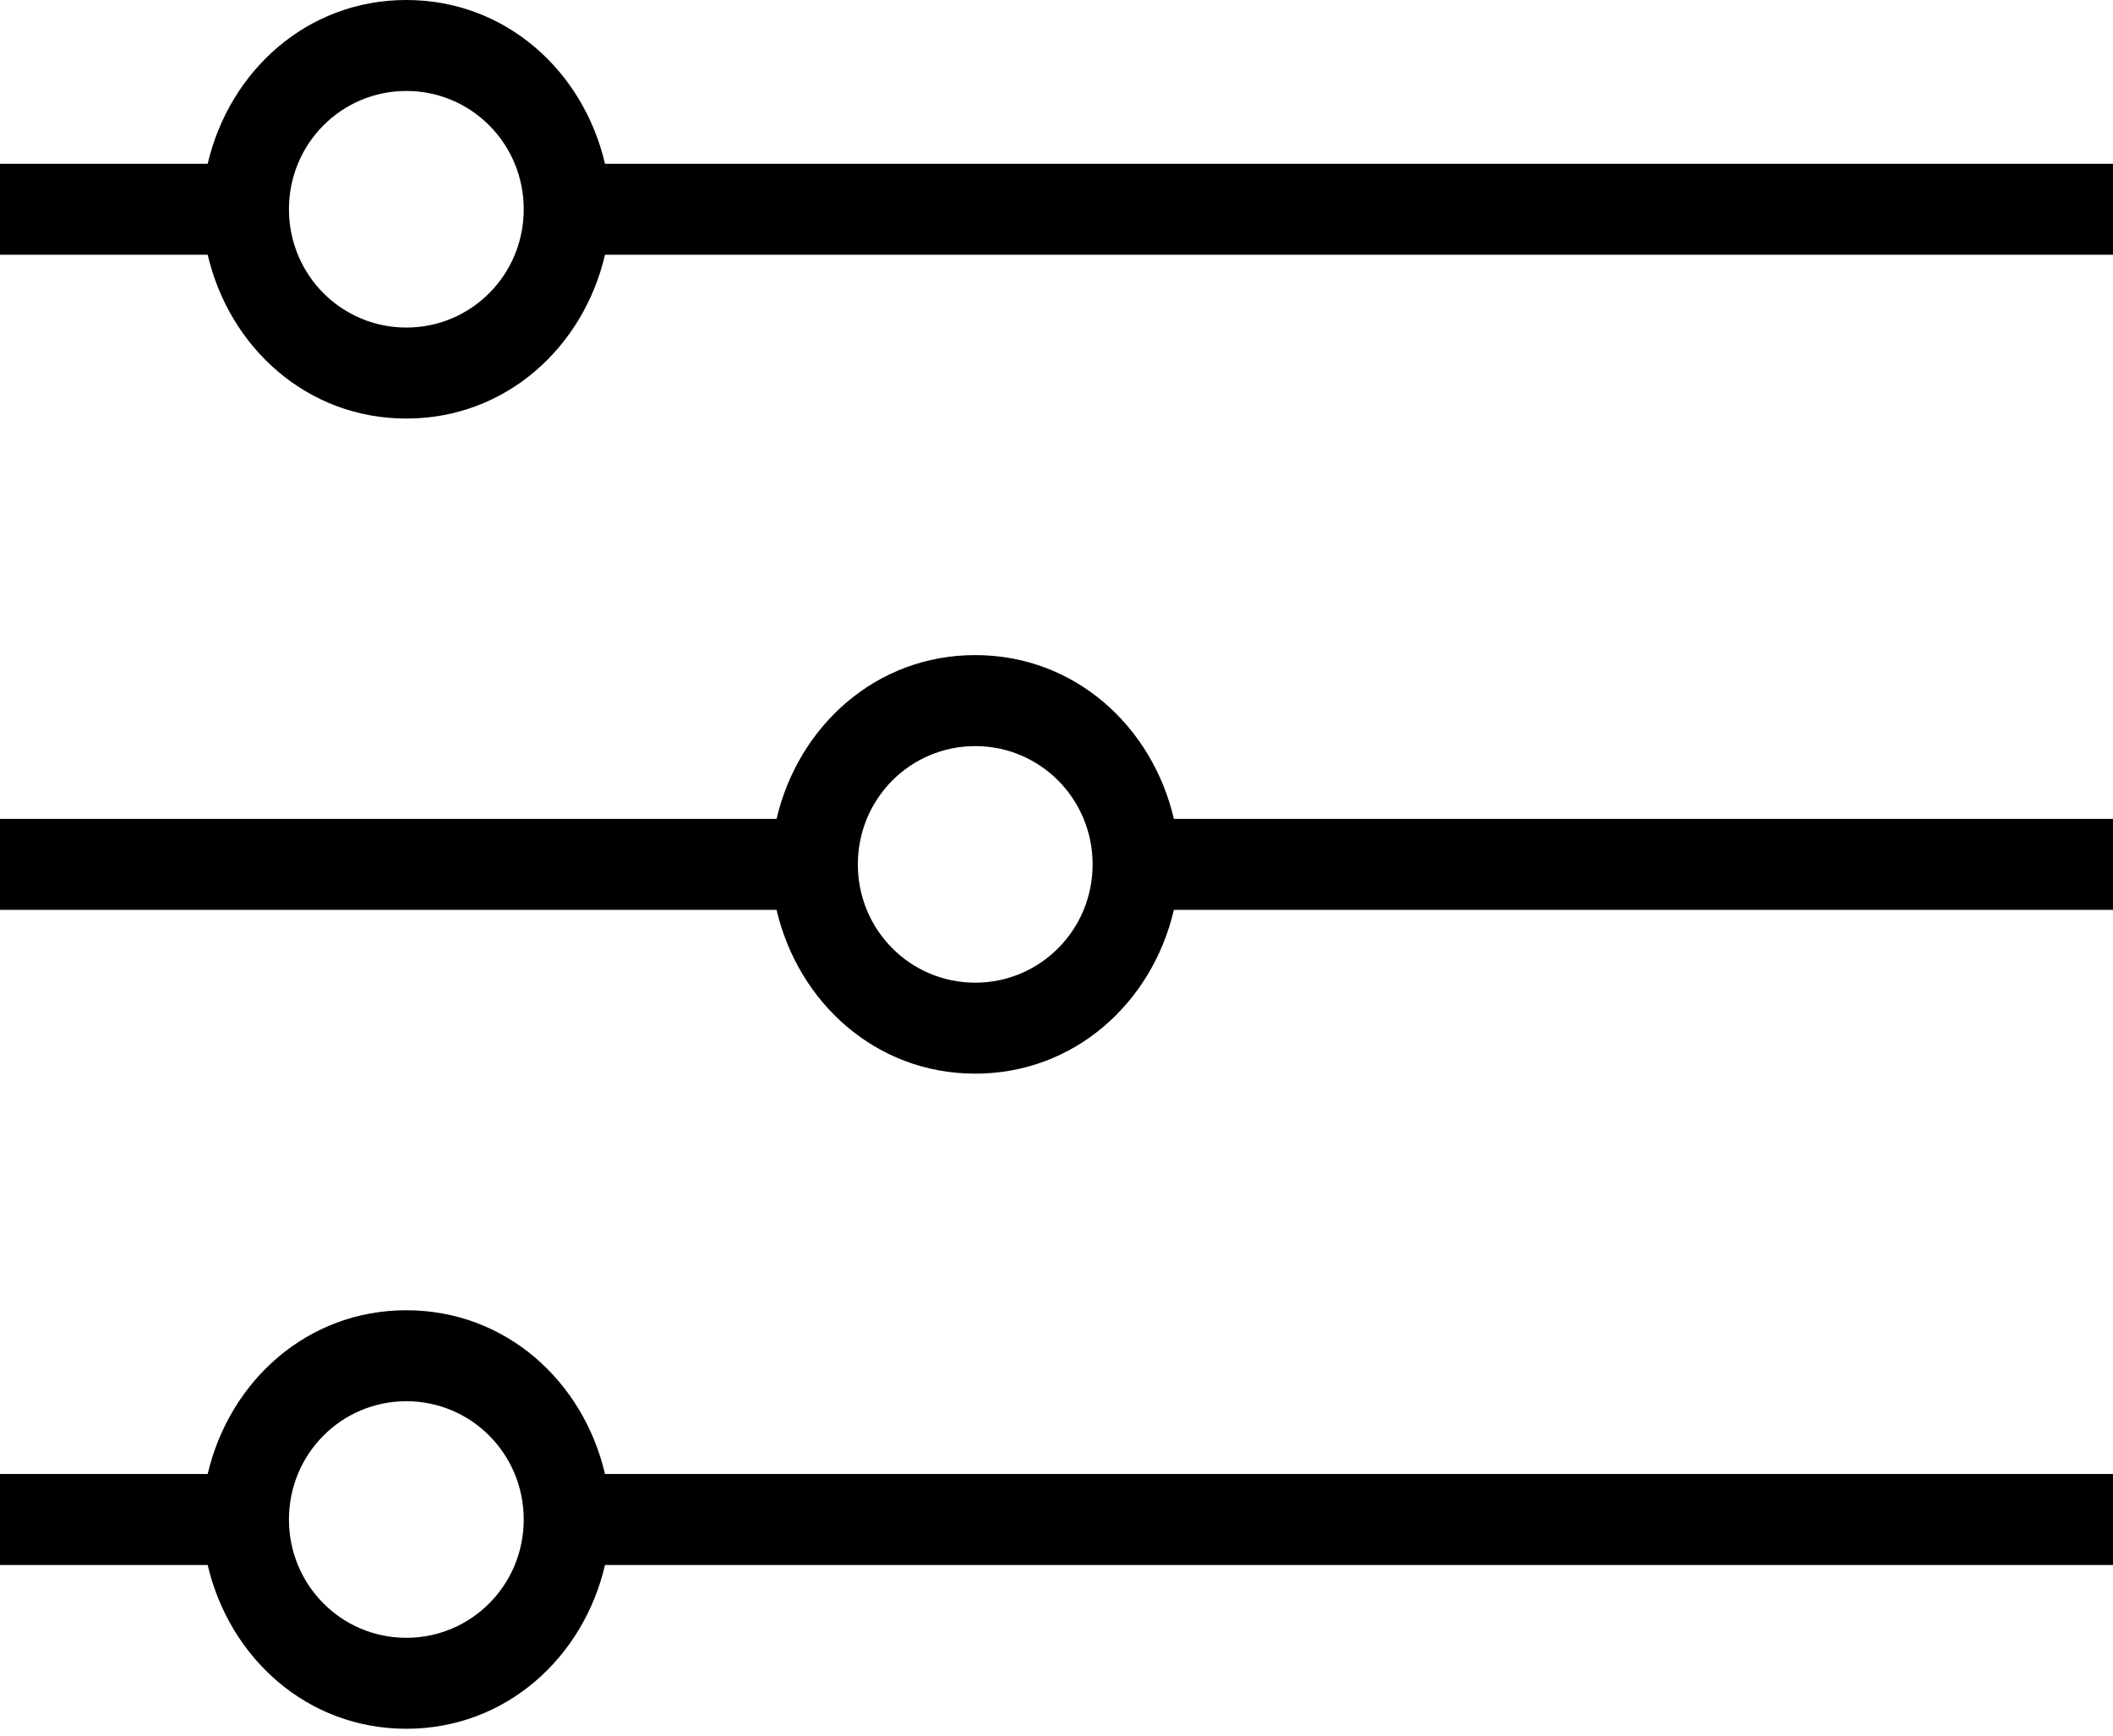
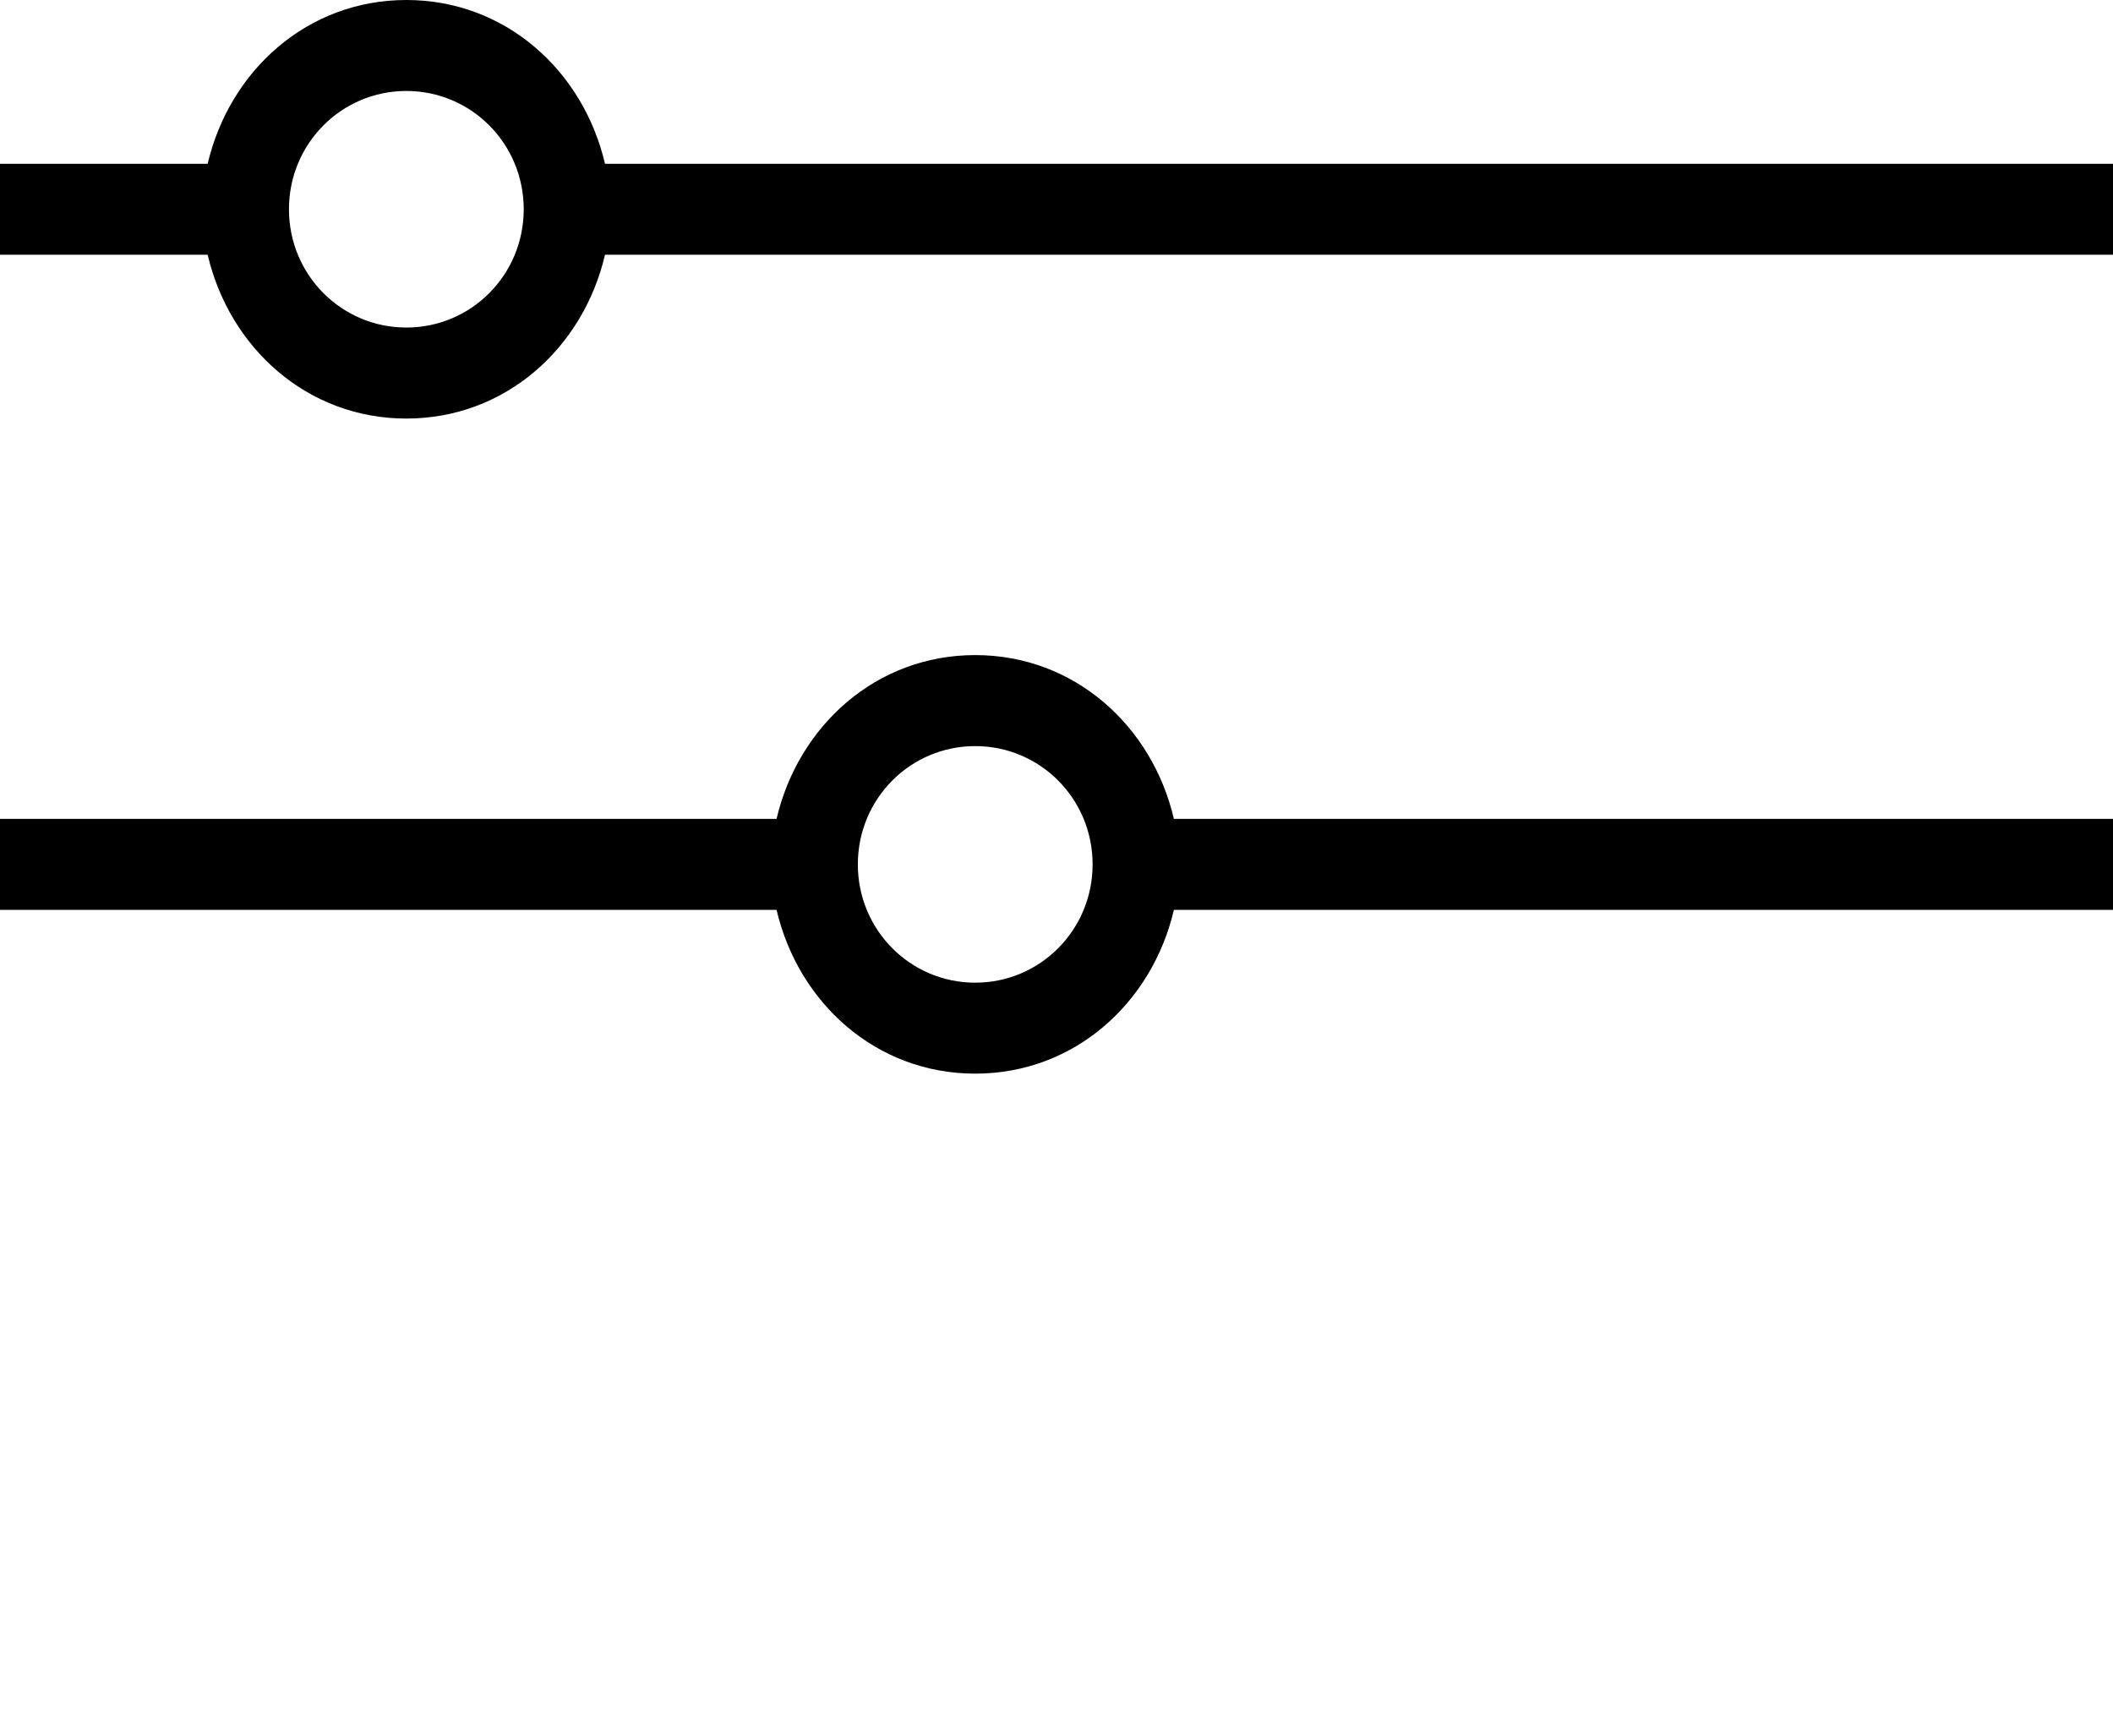
<svg xmlns="http://www.w3.org/2000/svg" fill="none" viewBox="0 0 56 46" height="46" width="56">
  <g clip-path="url(#clip0_2170_120)">
    <path fill="black" d="M56 4.341H16.034C15.46 1.881 13.402 0 10.769 0C8.137 0 6.079 1.881 5.504 4.341H0V6.752H5.504C6.079 9.212 8.137 11.093 10.769 11.093C13.402 11.093 15.46 9.212 16.034 6.752H56V4.341ZM10.769 8.681C9.046 8.681 7.658 7.283 7.658 5.546C7.658 3.81 9.046 2.411 10.769 2.411C12.492 2.411 13.88 3.81 13.88 5.546C13.88 7.283 12.492 8.681 10.769 8.681Z" />
    <path fill="black" d="M56 21.703H31.111C30.537 19.243 28.479 17.362 25.846 17.362C23.214 17.362 21.156 19.243 20.581 21.703H0V24.114H20.581C21.156 26.574 23.214 28.455 25.846 28.455C28.479 28.455 30.537 26.574 31.111 24.114H56V21.703ZM25.846 26.044C24.123 26.044 22.735 24.645 22.735 22.909C22.735 21.172 24.123 19.774 25.846 19.774C27.569 19.774 28.957 21.172 28.957 22.909C28.957 24.645 27.569 26.044 25.846 26.044Z" />
-     <path fill="black" d="M10.769 34.726C8.137 34.726 6.079 36.606 5.504 39.066H0V41.478H5.504C6.079 43.938 8.137 45.818 10.769 45.818C13.402 45.818 15.46 43.938 16.034 41.478H56V39.066H16.034C15.46 36.606 13.402 34.726 10.769 34.726ZM10.769 43.407C9.046 43.407 7.658 42.008 7.658 40.272C7.658 38.536 9.046 37.137 10.769 37.137C12.492 37.137 13.88 38.536 13.88 40.272C13.88 42.008 12.492 43.407 10.769 43.407Z" />
  </g>
  <defs>
    <clipPath id="clip0_2170_120">
      <rect fill="white" height="45.818" width="56" />
    </clipPath>
  </defs>
</svg>